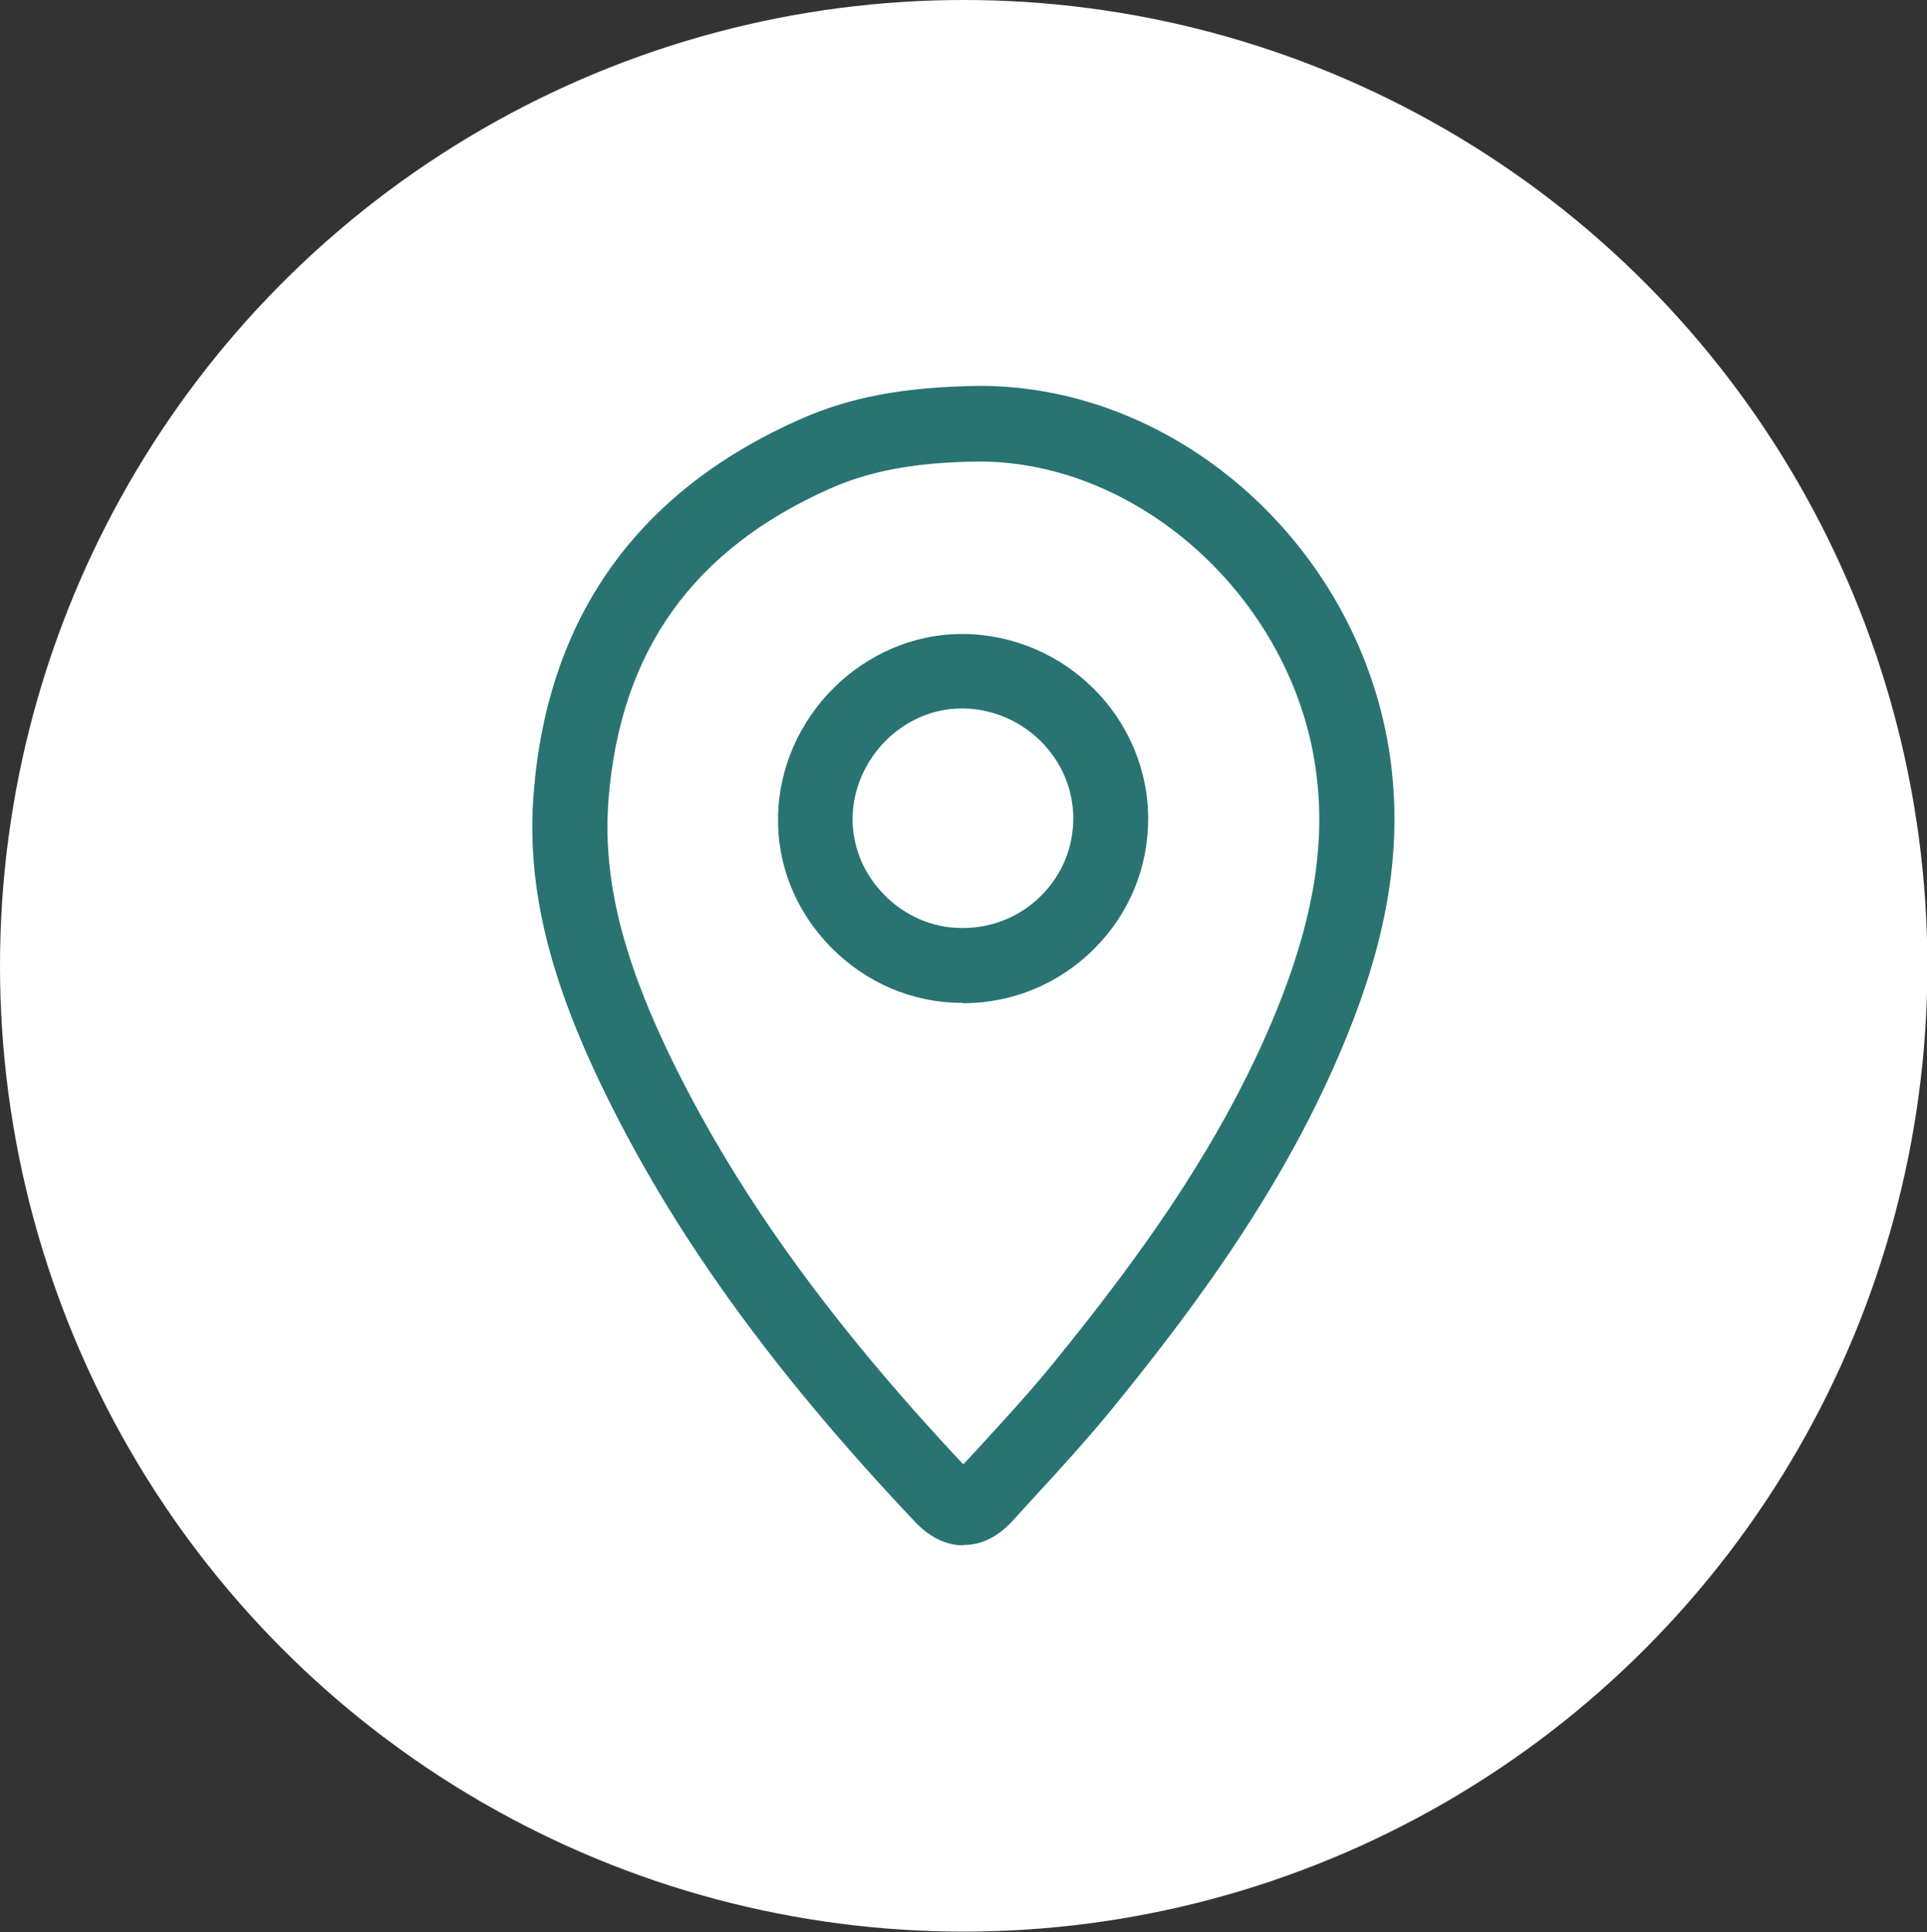
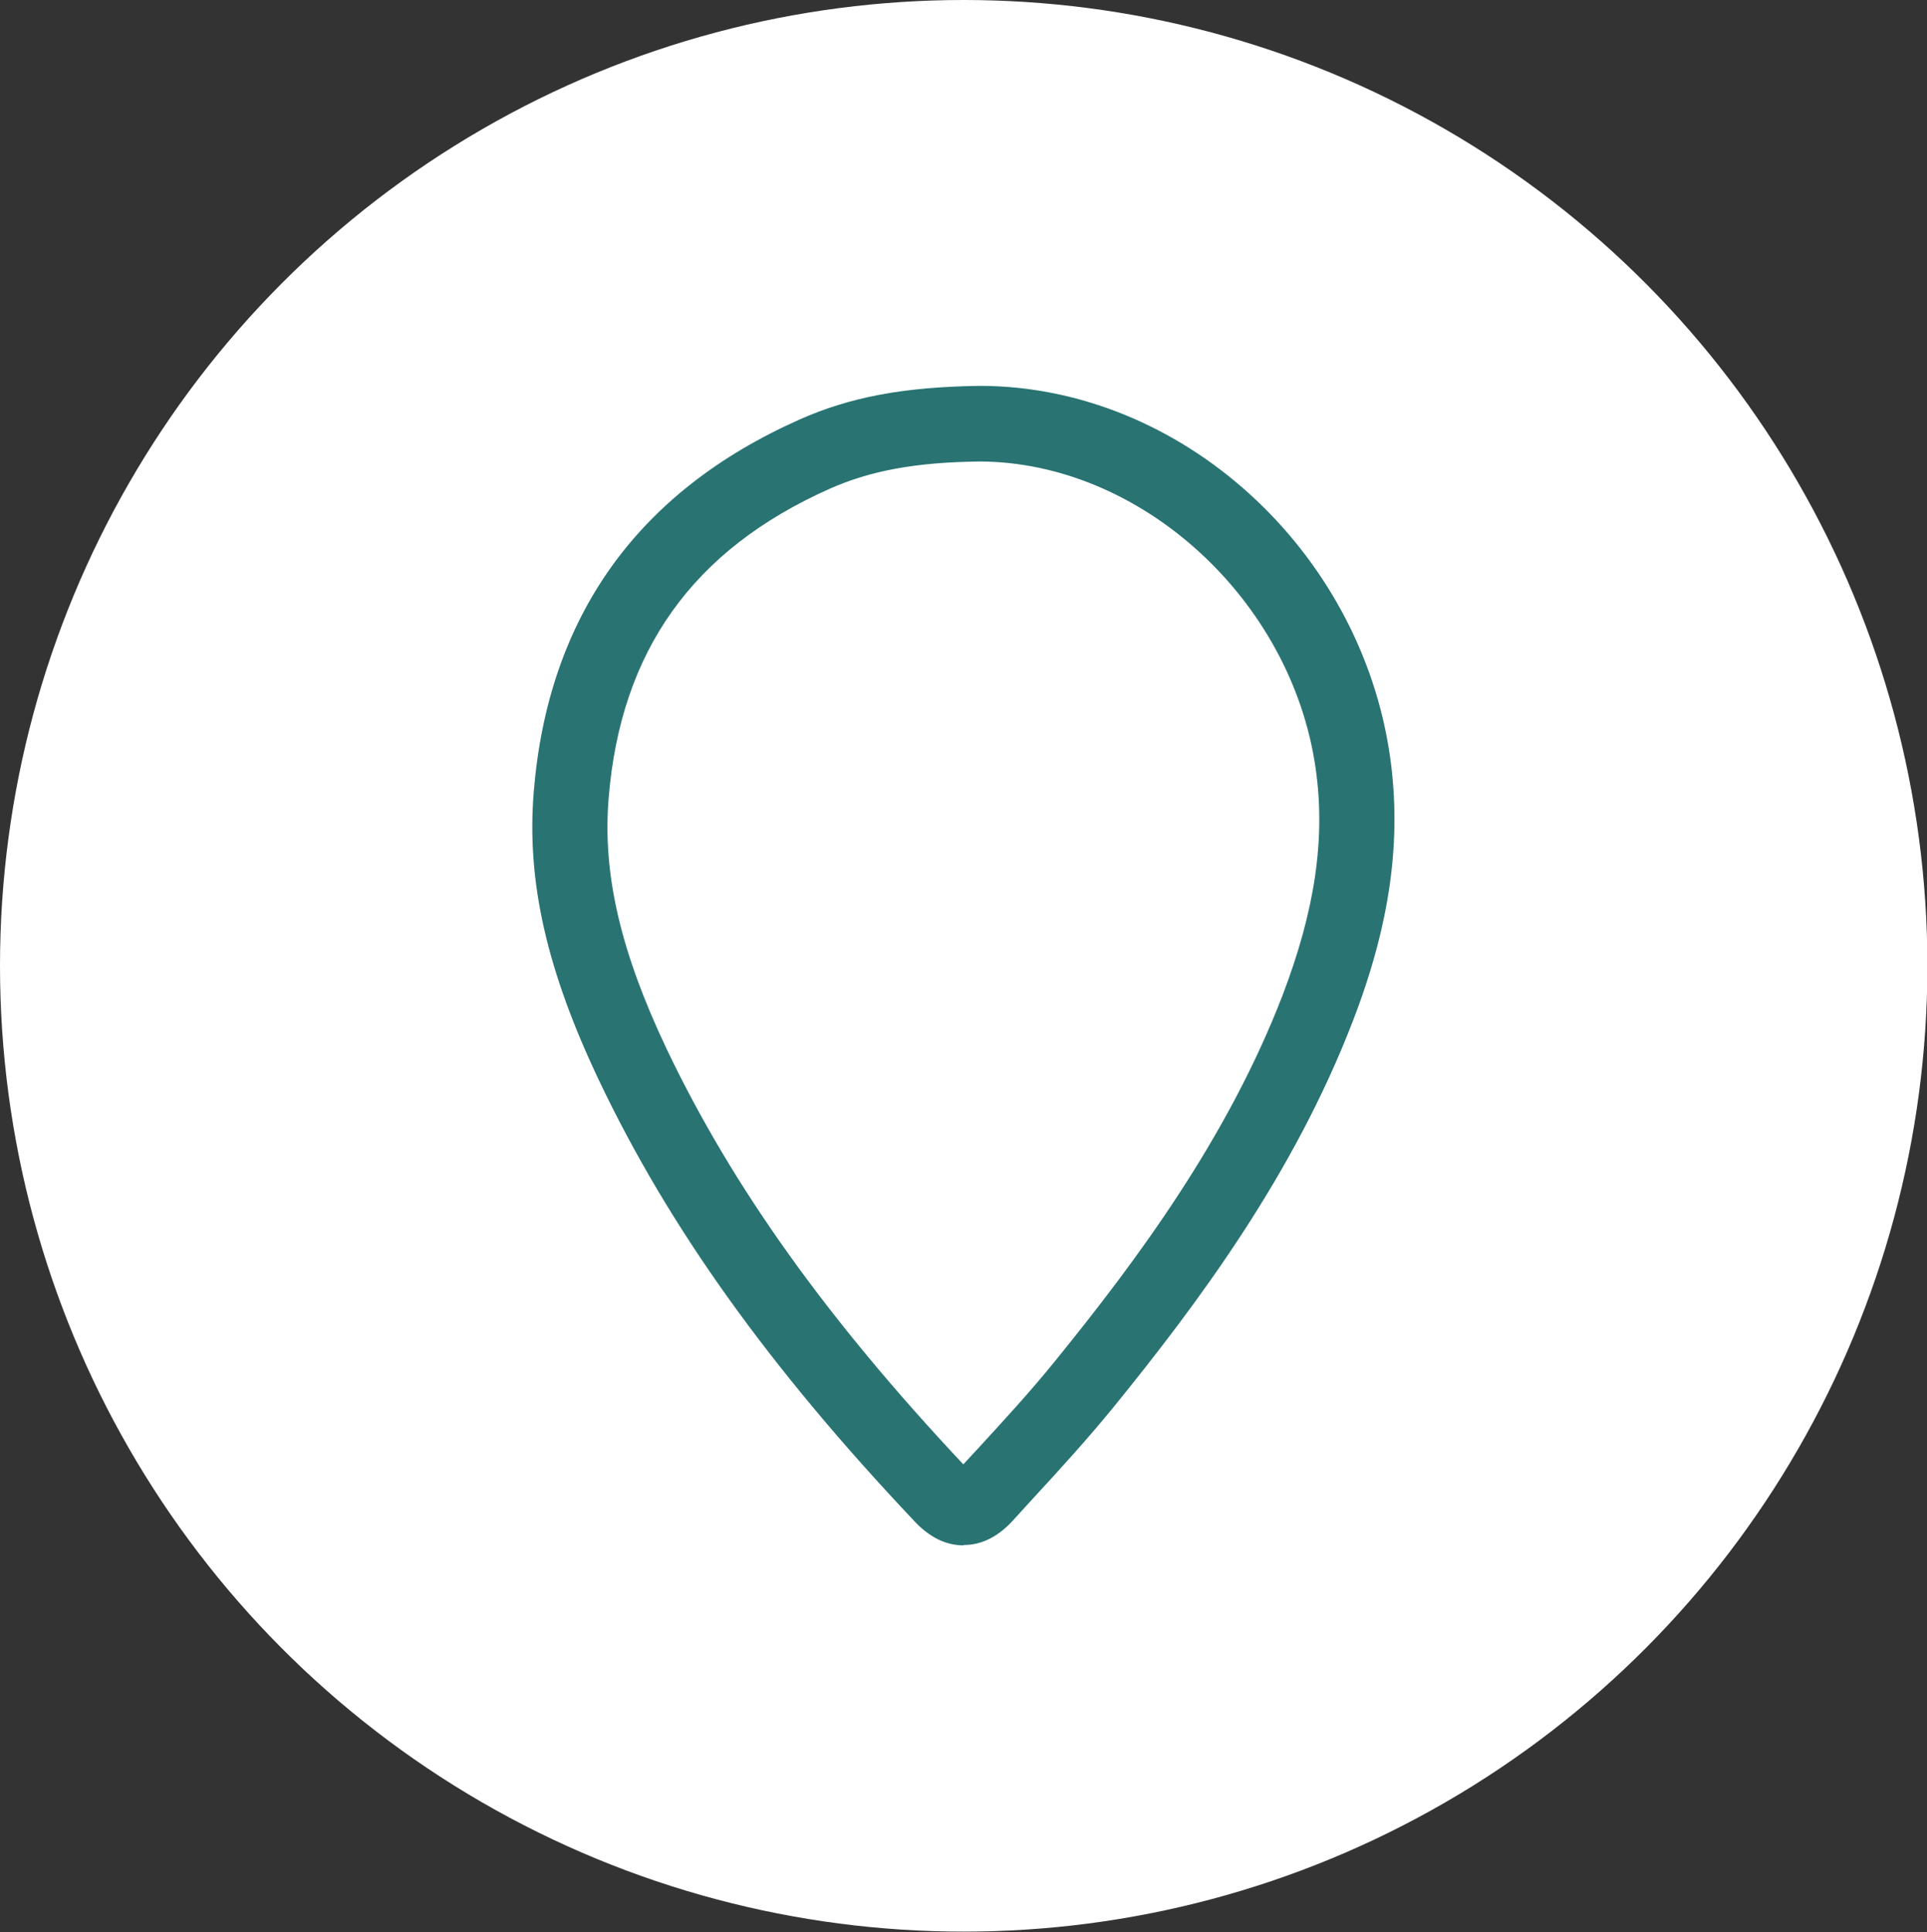
<svg xmlns="http://www.w3.org/2000/svg" id="Capa_2" data-name="Capa 2" viewBox="0 0 49.93 50.07">
  <rect x="0" y="0" width="49.93" height="50.07" fill="#333333" stroke="none" />
  <defs>
    <style>
      .cls-1 {
        fill: #297373;
      }

      .cls-1, .cls-2 {
        stroke-width: 0px;
      }

      .cls-2 {
        fill: #fff;
      }
    </style>
  </defs>
  <g id="Capa_1-2" data-name="Capa 1">
    <g>
      <ellipse class="cls-2" cx="24.97" cy="25.03" rx="24.97" ry="25.03" />
      <g>
        <path class="cls-1" d="M24.97,40.05c-.46,0-.89-.21-1.28-.63-3.76-3.98-6.35-7.6-8.16-11.4-1.36-2.86-1.89-5.17-1.7-7.5.37-4.53,2.68-7.77,6.87-9.64,1.32-.59,2.71-.85,4.67-.88h.01c5.21,0,9.88,4.24,10.64,9.63.3,2.15,0,4.33-.97,6.84-1.53,3.97-3.99,7.28-6.2,10-.66.81-1.37,1.59-2.08,2.36l-.52.57c-.38.42-.81.64-1.27.64h-.01ZM25.39,11.96c-1.68.02-2.84.24-3.9.71-3.54,1.58-5.41,4.2-5.72,8.02-.16,1.97.31,3.98,1.51,6.51,1.7,3.56,4.14,6.98,7.68,10.75l.38-.41c.68-.74,1.37-1.49,2-2.27,2.11-2.6,4.46-5.76,5.89-9.47.84-2.2,1.12-4.06.86-5.88-.62-4.38-4.53-7.95-8.71-7.96Z" />
-         <path class="cls-1" d="M24.95,25.99h-.03c-1.28,0-2.48-.52-3.39-1.44-.9-.92-1.39-2.11-1.37-3.36.03-2.59,2.2-4.76,4.77-4.76h.04c2.63.03,4.77,2.17,4.78,4.78,0,1.28-.49,2.47-1.4,3.38-.91.91-2.12,1.41-3.4,1.41ZM24.93,24.05h.02c.77,0,1.49-.3,2.03-.84.54-.54.83-1.25.83-2,0-1.55-1.29-2.83-2.86-2.85h-.03c-1.52,0-2.81,1.3-2.83,2.85,0,.73.28,1.43.82,1.98.54.55,1.26.86,2.01.86h0Z" />
      </g>
    </g>
  </g>
</svg>